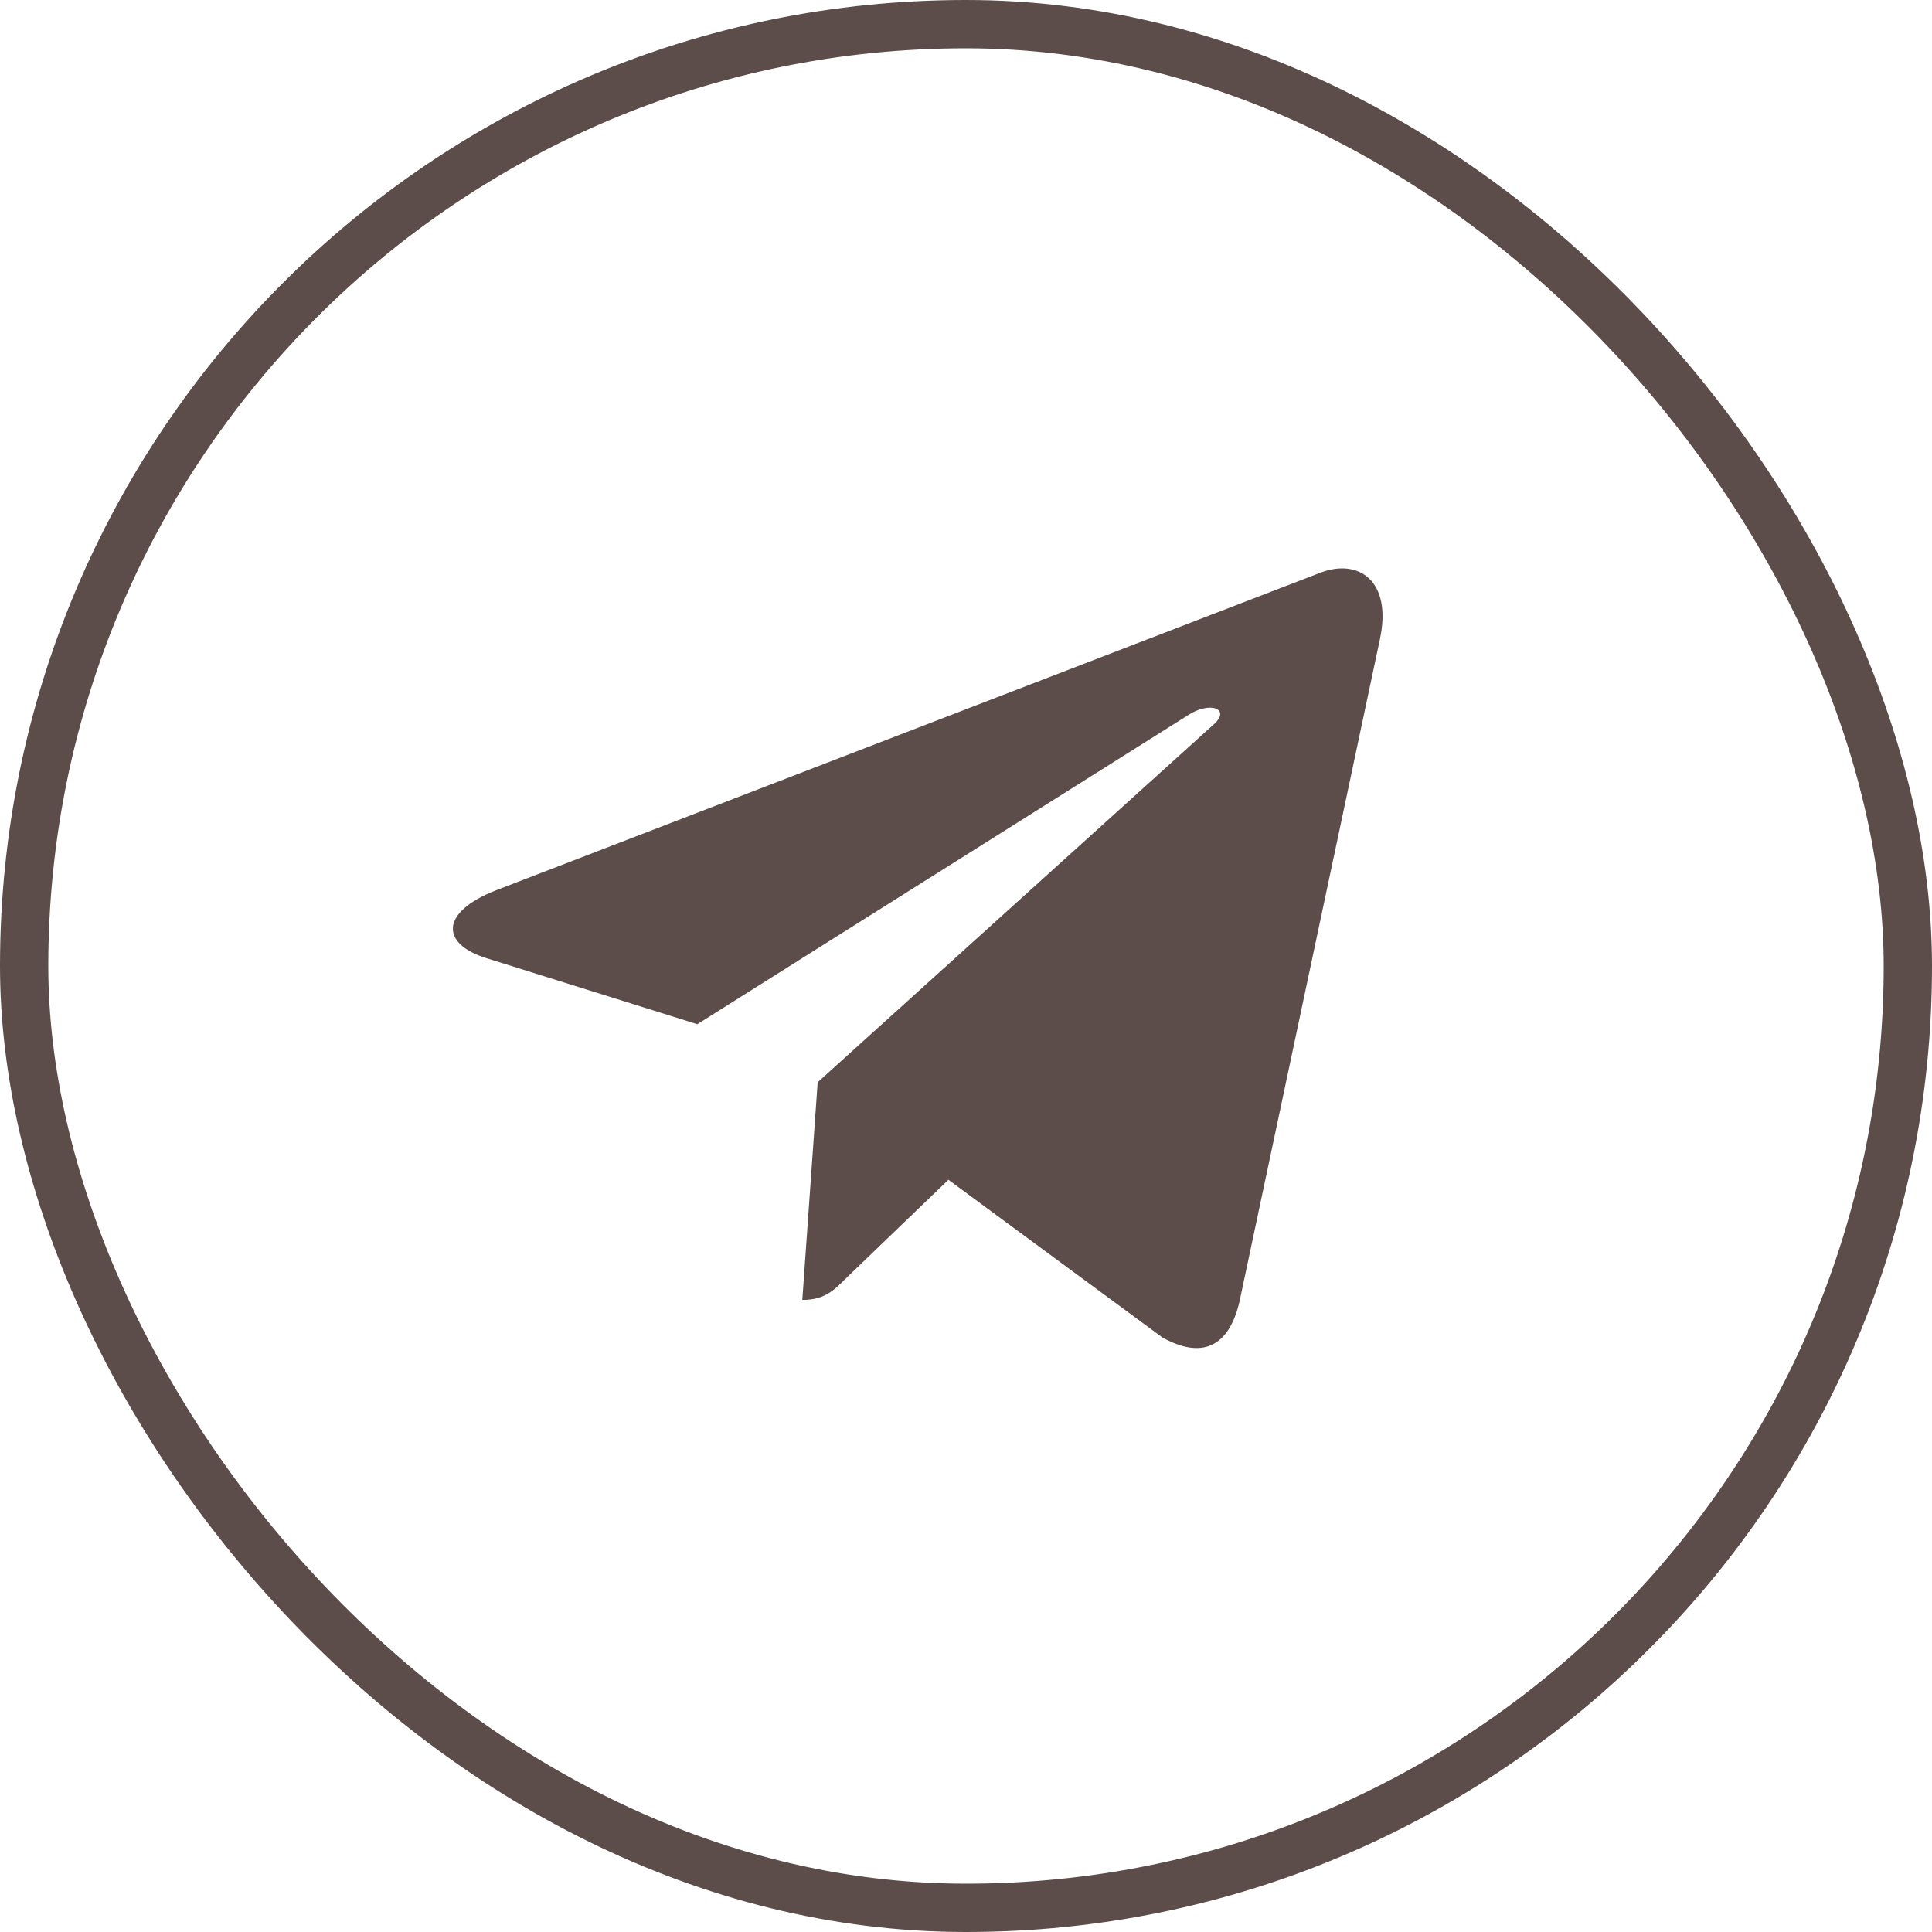
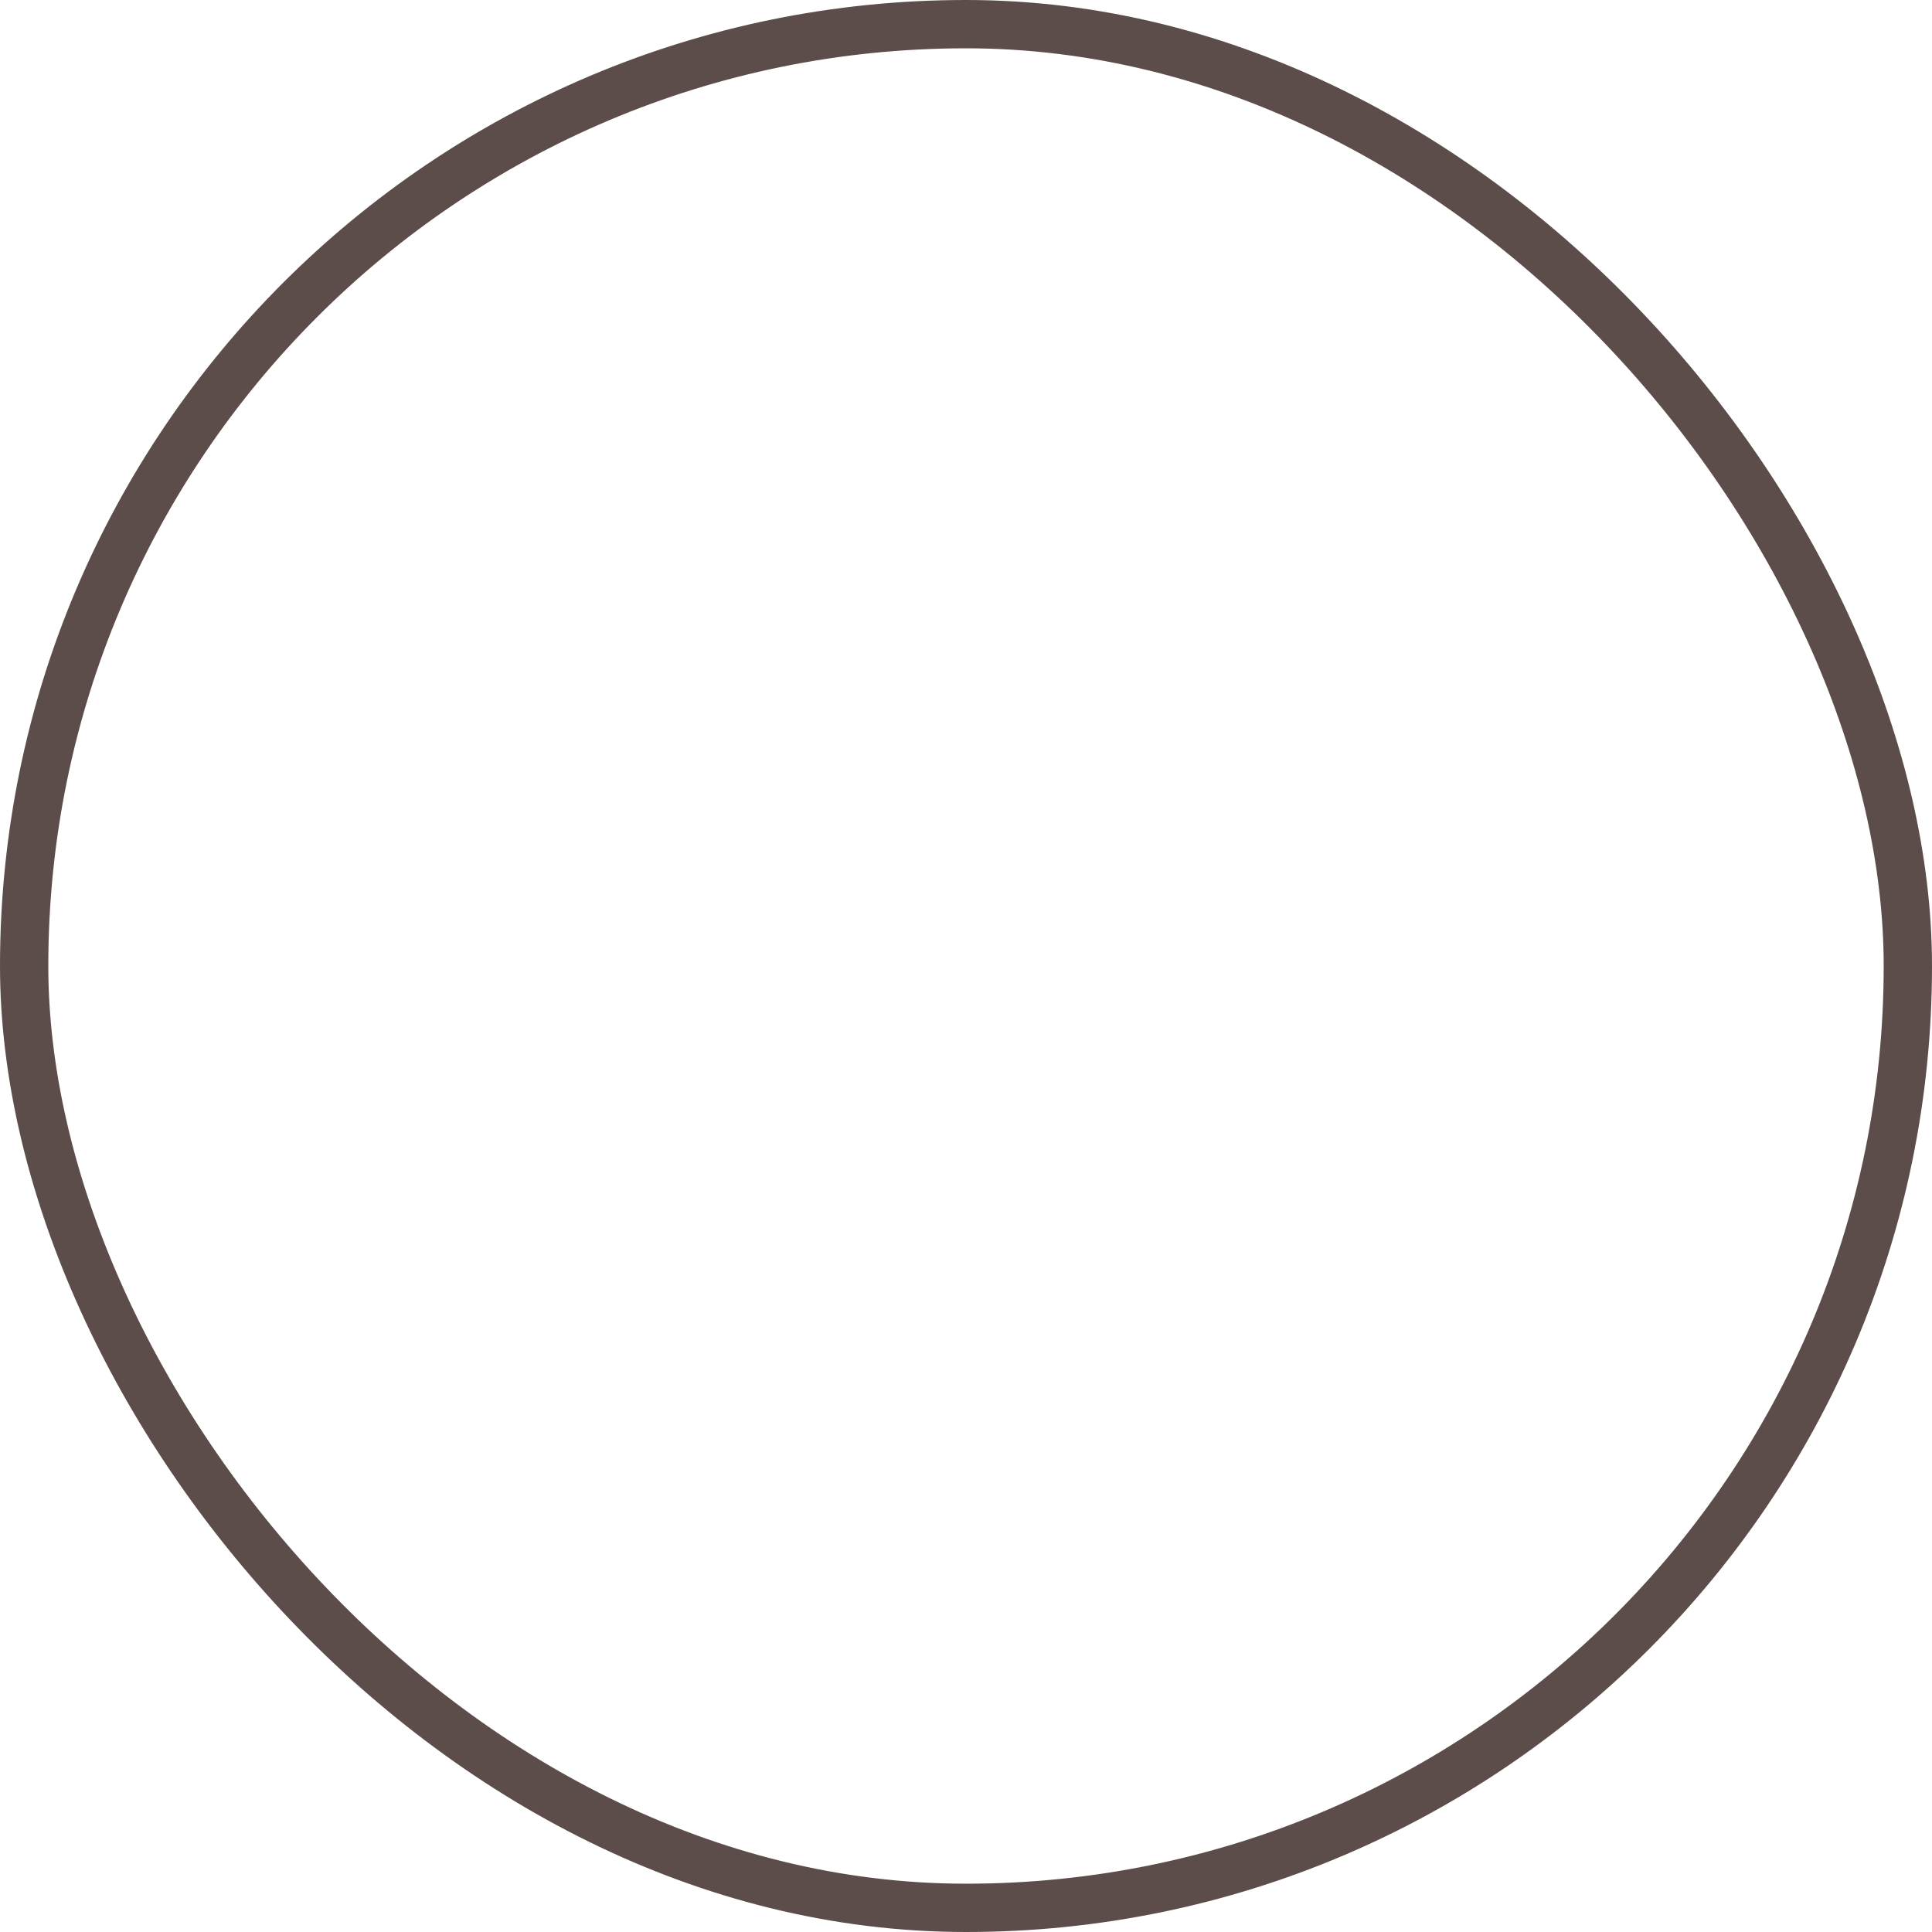
<svg xmlns="http://www.w3.org/2000/svg" width="40" height="40" viewBox="0 0 40 40" fill="none">
  <rect x="0.5" y="0.5" width="39" height="39" rx="19.5" stroke="#5C4D4A" />
-   <path d="M28.569 13.237L25.665 26.936C25.445 27.902 24.874 28.143 24.062 27.688L19.636 24.426L17.501 26.48C17.264 26.717 17.067 26.914 16.611 26.914L16.929 22.407L25.132 14.995C25.489 14.678 25.054 14.501 24.578 14.819L14.437 21.205L10.071 19.838C9.122 19.542 9.105 18.889 10.269 18.433L27.345 11.854C28.136 11.558 28.827 12.029 28.569 13.237Z" fill="#5C4D4A" />
</svg>